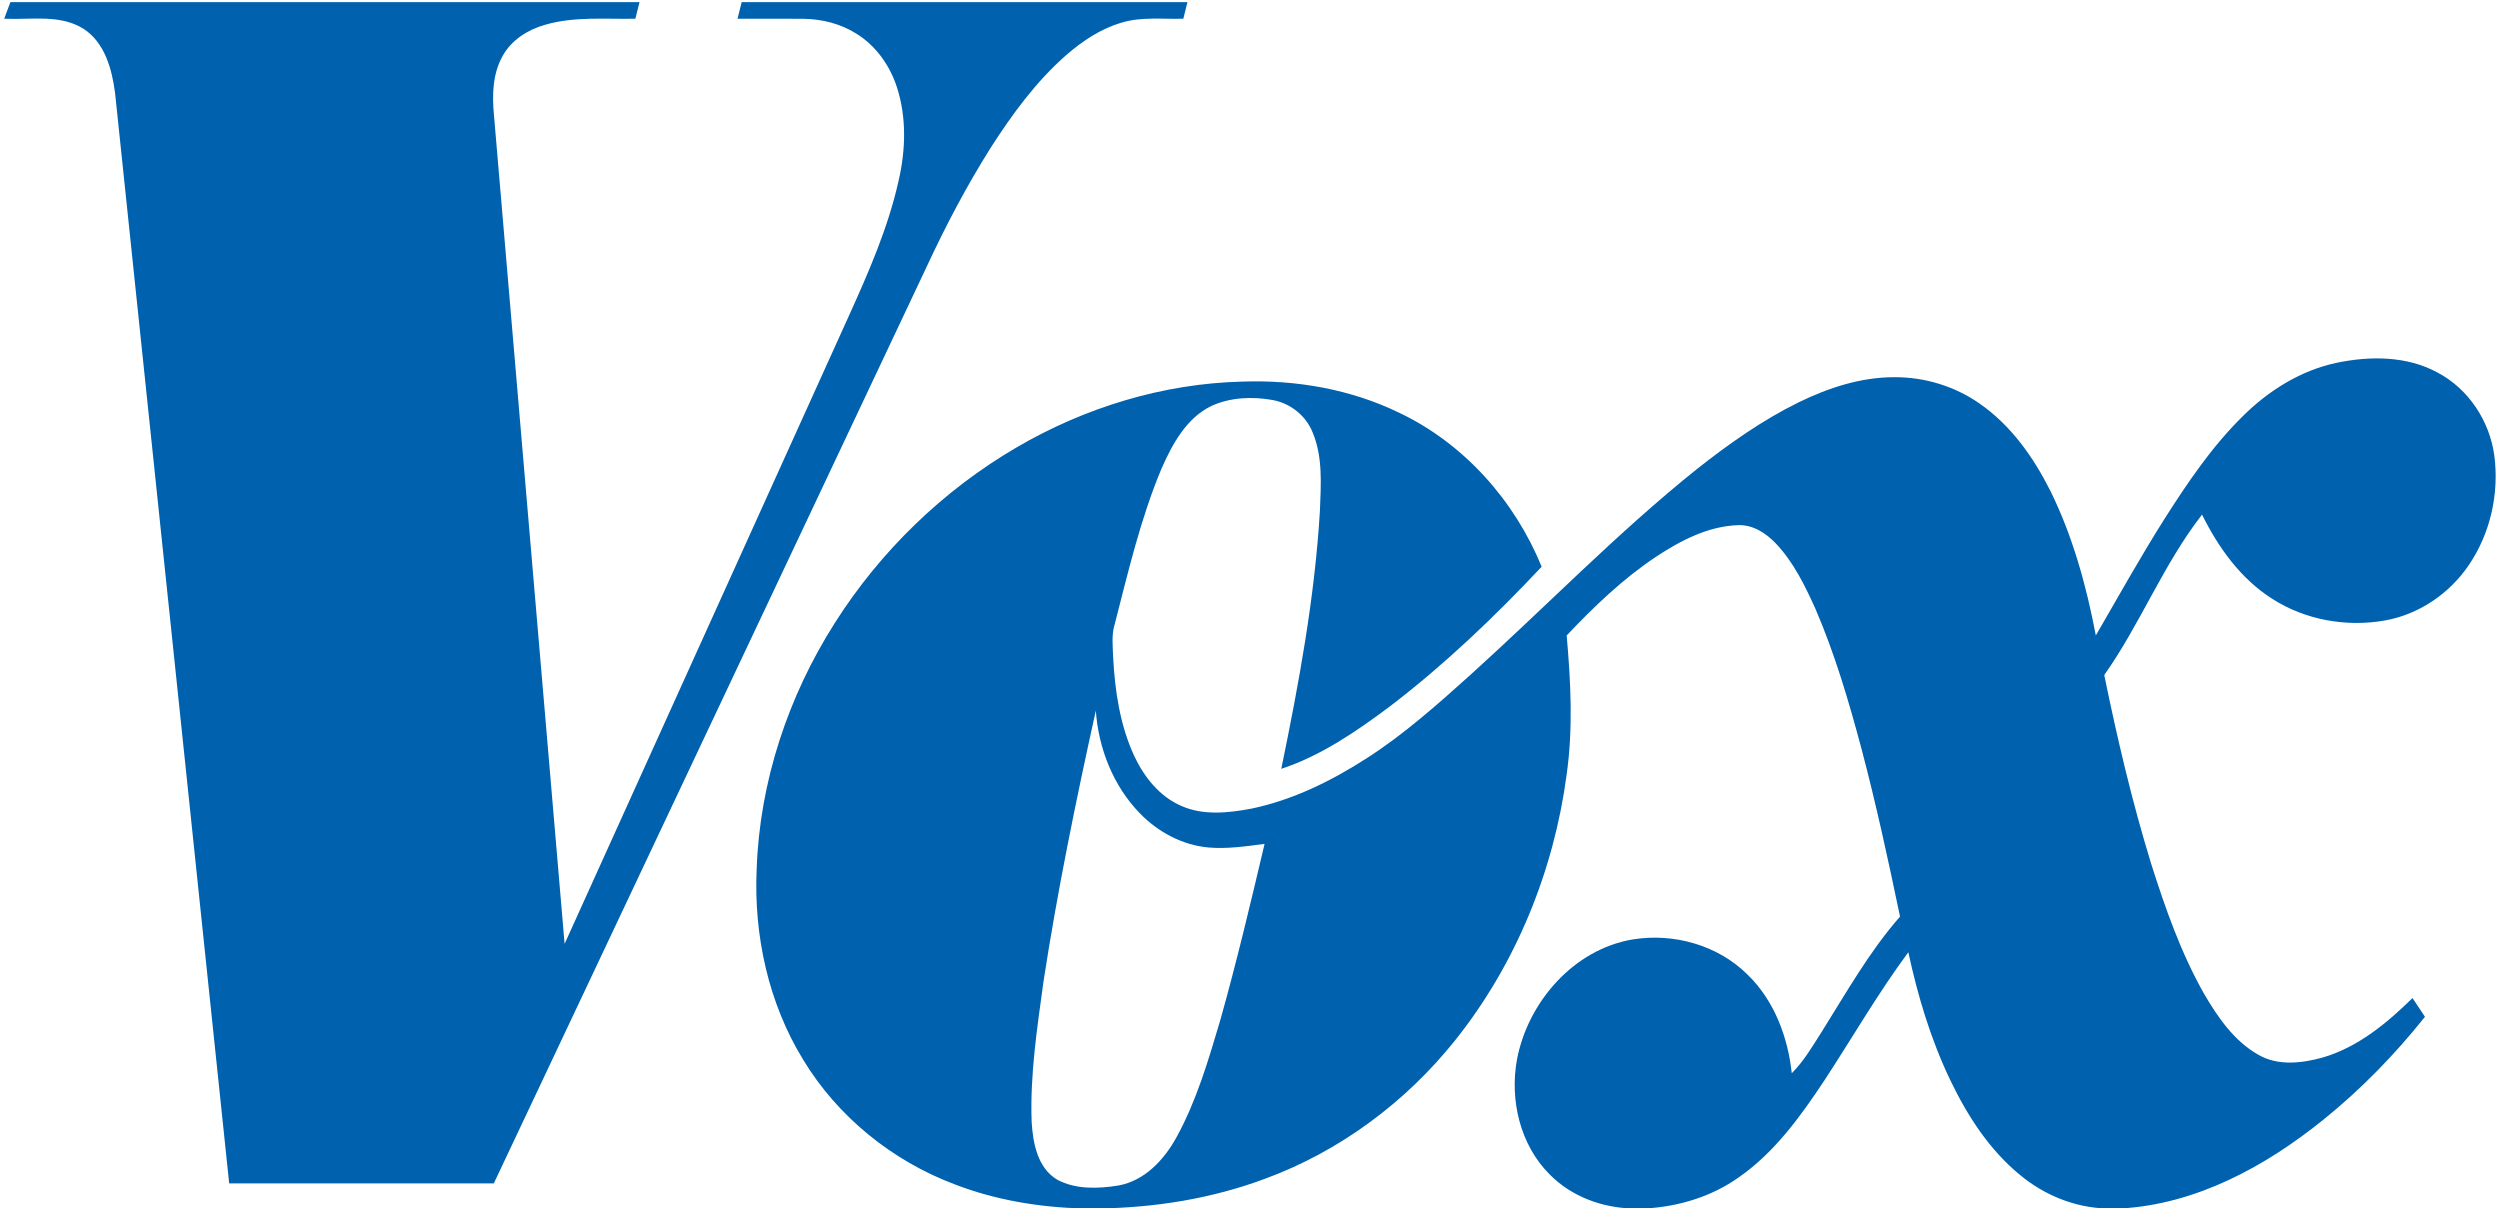
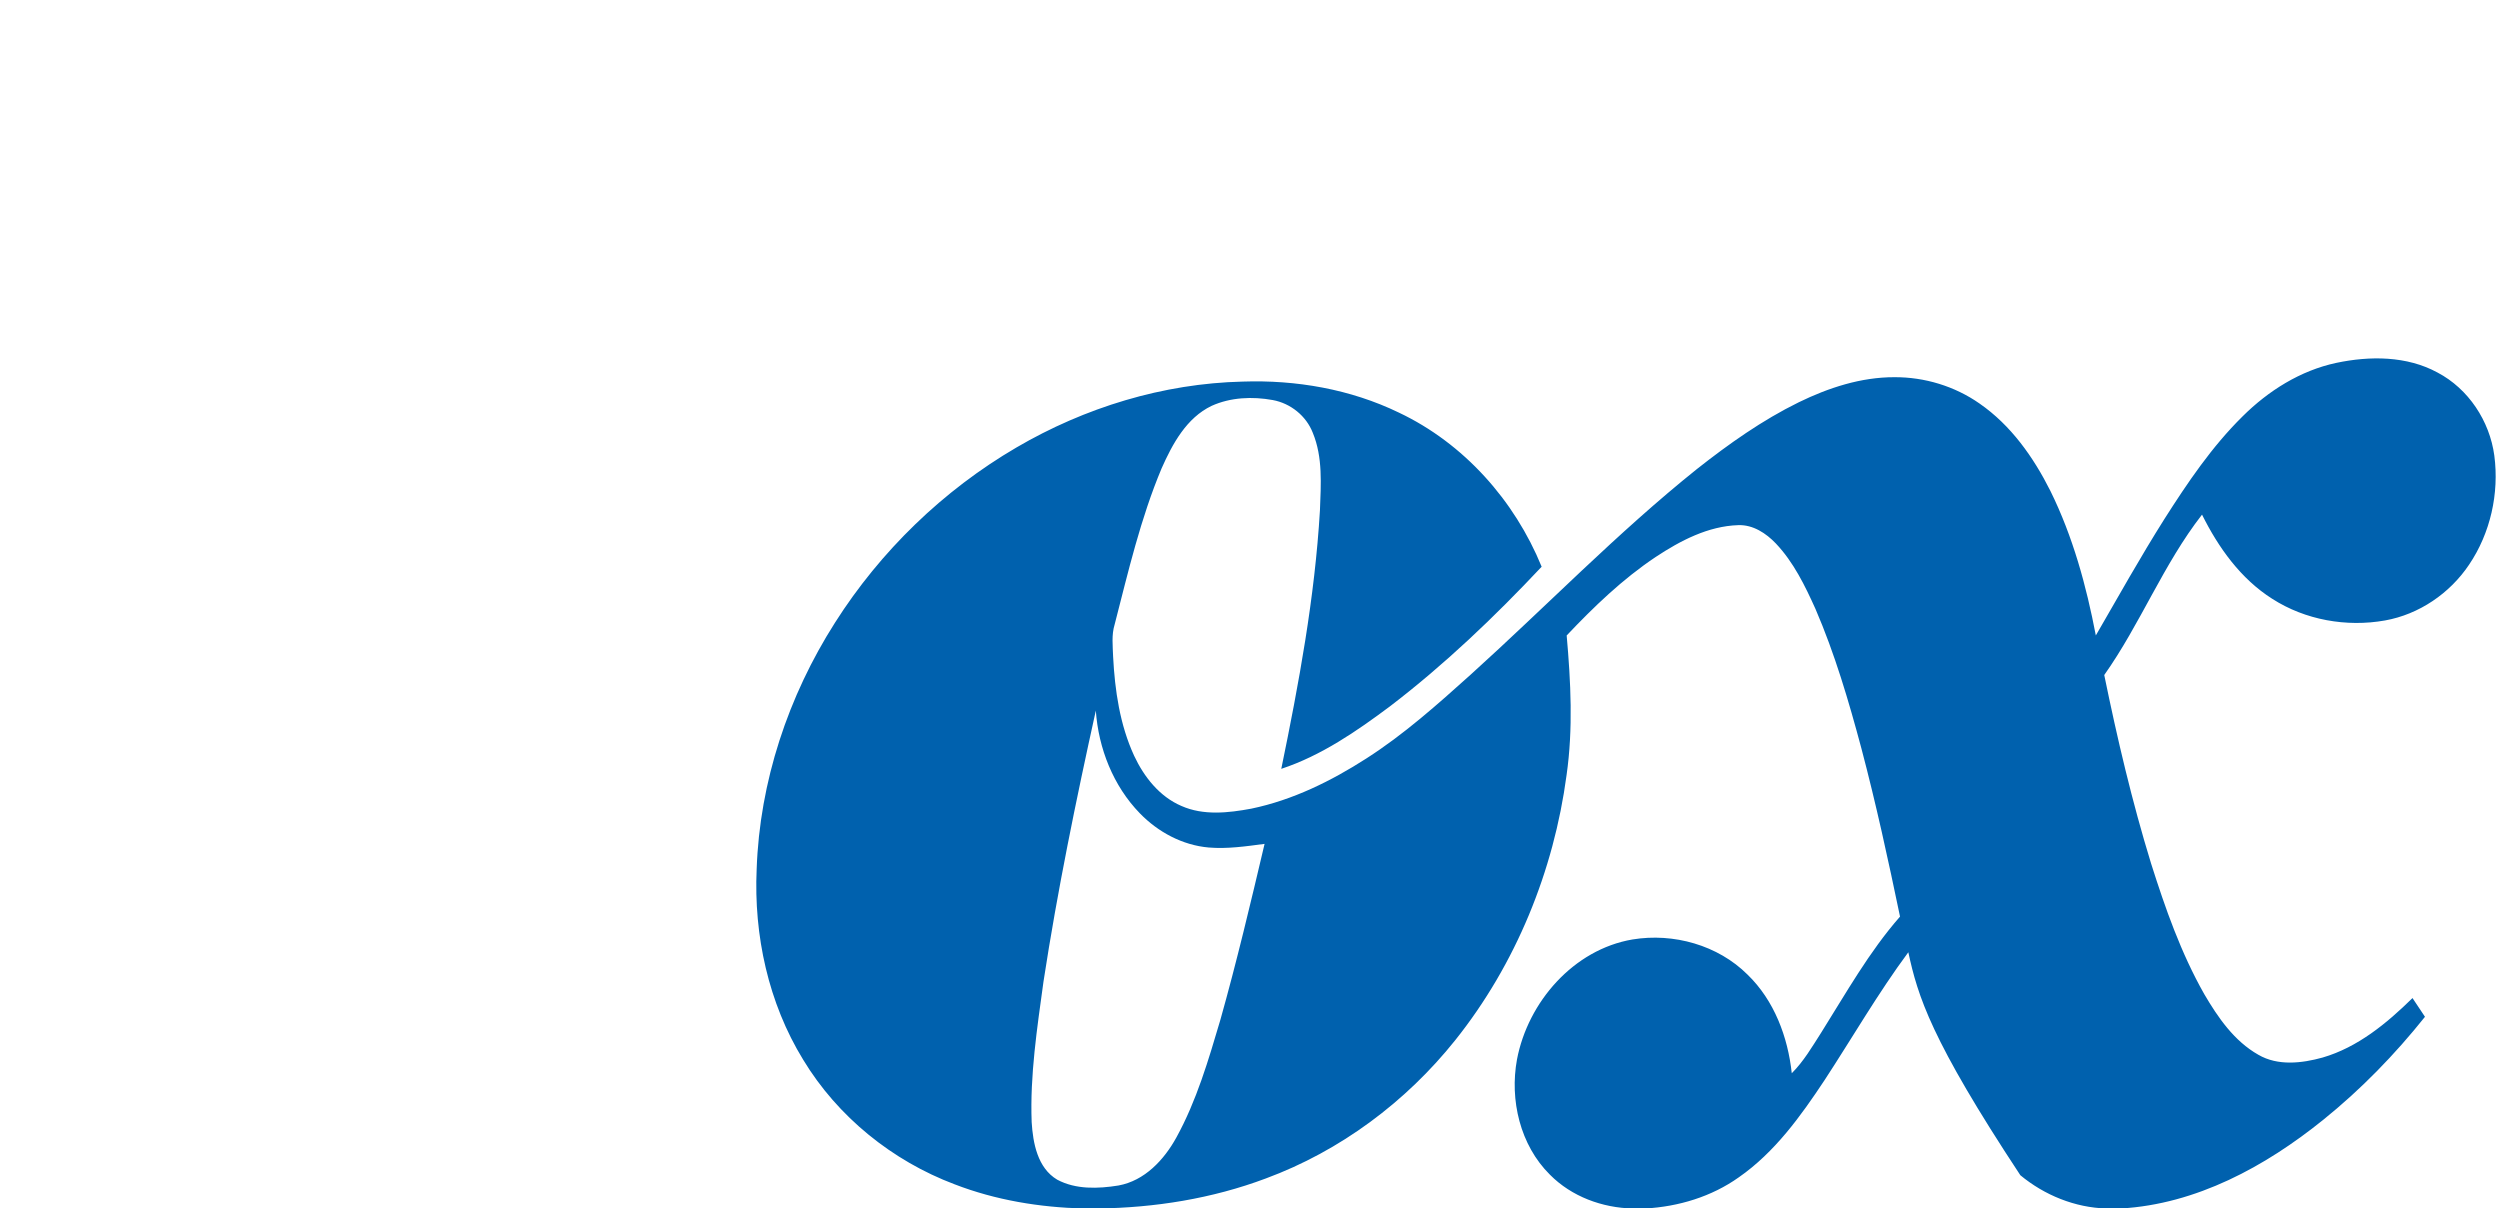
<svg xmlns="http://www.w3.org/2000/svg" width="1024pt" height="495pt" viewBox="0 0 1024 495">
  <g id="#0061aeff">
-     <path fill="#0061ae" opacity="1.00" d=" M 4.27 0.87 C 90.17 0.87 176.06 0.86 261.95 0.87 C 261.40 3.15 260.83 5.41 260.24 7.67 C 247.91 7.91 235.27 6.65 223.26 10.15 C 216.22 12.14 209.50 16.36 205.90 22.88 C 201.76 30.19 201.54 38.92 202.32 47.07 C 211.97 160.24 221.60 273.42 231.26 386.60 C 270.05 300.94 308.83 215.27 347.60 129.60 C 355.74 111.59 363.78 93.33 368.08 73.96 C 370.97 61.47 371.38 48.12 367.40 35.81 C 364.57 26.98 358.93 18.92 351.03 13.95 C 344.48 9.73 336.67 7.77 328.93 7.70 C 319.98 7.62 311.04 7.69 302.09 7.67 C 302.64 5.40 303.21 3.13 303.79 0.87 C 364.65 0.87 425.52 0.86 486.38 0.88 C 485.82 3.14 485.26 5.40 484.69 7.66 C 476.16 7.94 467.37 6.74 459.09 9.37 C 450.66 11.89 443.22 16.91 436.64 22.64 C 424.30 33.48 414.53 46.88 405.71 60.64 C 395.87 76.27 387.27 92.66 379.49 109.41 C 320.41 234.51 261.33 359.61 202.26 484.72 C 166.13 484.75 130.00 484.73 93.87 484.73 C 78.28 335.84 62.70 186.94 47.13 38.05 C 45.86 28.35 42.95 17.49 34.26 11.82 C 24.54 5.69 12.56 8.21 1.72 7.66 C 2.56 5.39 3.41 3.13 4.27 0.87 Z" />
-     <path fill="#0061ae" opacity="1.00" d=" M 956.97 148.63 C 970.68 145.74 985.79 145.73 998.39 152.58 C 1011.10 159.26 1019.76 172.45 1021.67 186.59 C 1023.71 202.07 1020.10 218.34 1011.33 231.30 C 1003.45 243.05 990.87 251.64 976.90 254.14 C 961.13 256.95 944.23 253.96 930.71 245.27 C 917.80 237.10 908.66 224.29 901.95 210.79 C 886.12 231.10 876.73 255.51 861.90 276.49 C 867.22 302.47 873.29 328.32 881.08 353.68 C 886.90 372.03 893.32 390.37 902.85 407.17 C 908.46 416.76 915.12 426.42 925.00 432.02 C 932.99 436.68 942.79 435.54 951.34 433.17 C 965.76 428.97 977.62 419.15 988.16 408.81 C 989.88 411.35 991.58 413.91 993.27 416.48 C 980.92 431.96 967.02 446.25 951.59 458.68 C 927.89 477.79 899.60 493.24 868.65 495.00 L 862.78 495.00 C 849.90 494.64 837.41 489.55 827.53 481.37 C 814.83 471.01 805.79 456.95 798.78 442.31 C 790.83 425.72 785.53 407.98 781.65 390.04 C 769.22 406.84 758.77 424.96 747.34 442.43 C 737.56 457.19 726.93 471.99 712.21 482.23 C 701.05 490.17 687.51 494.24 673.90 495.00 L 668.82 495.00 C 656.32 494.75 643.72 490.12 634.85 481.15 C 622.64 469.06 618.30 450.55 621.36 433.94 C 625.84 410.41 644.53 388.91 668.69 384.80 C 685.46 382.04 703.66 387.10 715.80 399.21 C 726.71 409.77 732.31 424.72 733.91 439.60 C 738.79 434.72 742.28 428.72 745.97 422.95 C 756.16 406.75 765.57 389.89 778.25 375.44 C 773.44 352.34 768.44 329.26 762.40 306.44 C 757.22 287.10 751.55 267.81 743.61 249.40 C 739.32 239.89 734.66 230.28 727.41 222.63 C 723.41 218.43 718.03 214.87 712.00 215.10 C 699.62 215.49 688.27 221.47 678.15 228.15 C 664.63 237.18 652.85 248.52 641.71 260.29 C 643.39 279.29 644.38 298.50 641.67 317.45 C 636.42 356.79 620.89 394.94 596.09 426.03 C 575.87 451.36 548.93 471.44 518.47 482.70 C 496.48 490.96 472.97 494.71 449.53 495.00 L 443.85 495.00 C 425.86 494.55 407.83 491.59 391.00 485.09 C 365.49 475.47 343.11 457.43 328.97 434.04 C 314.71 410.81 308.71 383.08 309.93 355.99 C 311.15 320.23 322.84 285.13 342.03 255.02 C 360.66 225.70 386.32 200.83 416.32 183.30 C 444.36 166.90 476.43 157.07 508.98 156.30 C 530.88 155.55 553.15 159.40 572.96 168.99 C 599.60 181.60 620.37 204.98 631.46 232.13 C 612.19 252.64 591.76 272.16 569.38 289.28 C 555.64 299.54 541.23 309.48 524.81 314.92 C 532.02 279.96 538.54 244.71 540.65 209.02 C 541.04 198.43 541.87 187.33 537.73 177.30 C 535.04 170.35 528.62 165.20 521.32 163.86 C 513.02 162.35 504.06 162.72 496.30 166.23 C 485.98 171.16 480.26 181.80 475.81 191.80 C 467.16 212.40 462.11 234.24 456.55 255.81 C 455.24 260.07 455.79 264.55 455.93 268.92 C 456.65 282.78 458.68 296.86 464.54 309.56 C 468.58 318.21 474.94 326.29 483.91 330.12 C 492.93 334.12 503.14 332.98 512.55 331.22 C 529.46 327.71 545.19 319.96 559.64 310.68 C 575.07 300.81 588.76 288.57 602.35 276.36 C 633.35 248.36 662.46 218.22 695.11 192.08 C 708.16 181.80 721.82 172.12 736.76 164.78 C 748.96 158.83 762.25 154.47 775.95 154.50 C 788.30 154.44 800.65 158.18 810.78 165.26 C 823.64 174.14 832.91 187.26 839.84 201.08 C 849.03 219.72 854.57 239.93 858.45 260.28 C 867.70 244.30 876.70 228.17 886.56 212.56 C 896.02 197.71 905.97 182.97 918.55 170.56 C 929.12 160.05 942.27 151.76 956.97 148.63 M 448.85 291.06 C 440.73 327.87 433.12 364.81 427.41 402.08 C 424.81 421.14 421.85 440.31 422.57 459.60 C 423.10 468.20 424.96 478.38 433.01 483.18 C 440.62 487.28 449.83 486.92 458.12 485.58 C 468.85 483.63 476.79 475.09 481.84 465.92 C 490.14 450.83 494.99 434.17 499.86 417.74 C 506.57 393.88 512.29 369.76 517.97 345.65 C 510.39 346.65 502.73 347.78 495.08 347.14 C 484.34 346.20 474.31 340.80 466.87 333.12 C 455.98 321.91 449.93 306.54 448.85 291.06 Z" />
+     <path fill="#0061ae" opacity="1.00" d=" M 956.97 148.63 C 970.68 145.74 985.79 145.73 998.39 152.58 C 1011.10 159.26 1019.76 172.45 1021.67 186.59 C 1023.71 202.07 1020.10 218.34 1011.33 231.30 C 1003.45 243.05 990.87 251.64 976.90 254.14 C 961.13 256.95 944.23 253.96 930.71 245.27 C 917.80 237.10 908.66 224.29 901.95 210.79 C 886.12 231.10 876.73 255.51 861.90 276.49 C 867.22 302.47 873.29 328.32 881.08 353.68 C 886.90 372.03 893.32 390.37 902.85 407.17 C 908.46 416.76 915.12 426.42 925.00 432.02 C 932.99 436.68 942.79 435.54 951.34 433.17 C 965.76 428.97 977.62 419.15 988.16 408.81 C 989.88 411.35 991.58 413.91 993.27 416.48 C 980.92 431.96 967.02 446.25 951.59 458.68 C 927.89 477.79 899.60 493.24 868.65 495.00 L 862.78 495.00 C 849.90 494.64 837.41 489.55 827.53 481.37 C 790.83 425.72 785.53 407.98 781.65 390.04 C 769.22 406.84 758.77 424.96 747.34 442.43 C 737.56 457.19 726.93 471.99 712.21 482.23 C 701.05 490.17 687.51 494.24 673.90 495.00 L 668.82 495.00 C 656.32 494.75 643.72 490.12 634.85 481.15 C 622.64 469.06 618.30 450.55 621.36 433.94 C 625.84 410.41 644.53 388.91 668.69 384.80 C 685.46 382.04 703.66 387.10 715.80 399.21 C 726.71 409.77 732.31 424.72 733.91 439.60 C 738.79 434.72 742.28 428.72 745.97 422.95 C 756.16 406.75 765.57 389.89 778.25 375.44 C 773.44 352.34 768.44 329.26 762.40 306.44 C 757.22 287.10 751.55 267.81 743.61 249.40 C 739.32 239.89 734.66 230.28 727.41 222.63 C 723.41 218.43 718.03 214.87 712.00 215.10 C 699.62 215.49 688.27 221.47 678.15 228.15 C 664.63 237.18 652.85 248.52 641.71 260.29 C 643.39 279.29 644.38 298.50 641.67 317.45 C 636.42 356.79 620.89 394.94 596.09 426.03 C 575.87 451.36 548.93 471.44 518.47 482.70 C 496.48 490.96 472.97 494.71 449.53 495.00 L 443.85 495.00 C 425.86 494.55 407.83 491.59 391.00 485.09 C 365.49 475.47 343.11 457.43 328.97 434.04 C 314.71 410.81 308.71 383.08 309.93 355.99 C 311.15 320.23 322.84 285.13 342.03 255.02 C 360.66 225.70 386.32 200.83 416.32 183.30 C 444.36 166.90 476.43 157.07 508.98 156.30 C 530.88 155.55 553.15 159.40 572.96 168.99 C 599.60 181.60 620.37 204.98 631.46 232.13 C 612.19 252.64 591.76 272.16 569.38 289.28 C 555.64 299.54 541.23 309.48 524.81 314.92 C 532.02 279.96 538.54 244.71 540.65 209.02 C 541.04 198.43 541.87 187.33 537.73 177.30 C 535.04 170.35 528.62 165.20 521.32 163.86 C 513.02 162.35 504.06 162.72 496.30 166.23 C 485.98 171.16 480.26 181.80 475.81 191.80 C 467.16 212.40 462.11 234.24 456.55 255.81 C 455.24 260.07 455.79 264.55 455.93 268.92 C 456.65 282.78 458.68 296.86 464.54 309.56 C 468.58 318.21 474.94 326.29 483.91 330.12 C 492.93 334.12 503.14 332.98 512.55 331.22 C 529.46 327.71 545.19 319.96 559.64 310.68 C 575.07 300.81 588.76 288.57 602.35 276.36 C 633.35 248.36 662.46 218.22 695.11 192.08 C 708.16 181.80 721.82 172.12 736.76 164.78 C 748.96 158.83 762.25 154.47 775.95 154.50 C 788.30 154.44 800.65 158.18 810.78 165.26 C 823.64 174.14 832.91 187.26 839.84 201.08 C 849.03 219.72 854.57 239.93 858.45 260.28 C 867.70 244.30 876.70 228.17 886.56 212.56 C 896.02 197.71 905.97 182.97 918.55 170.56 C 929.12 160.05 942.27 151.76 956.97 148.63 M 448.85 291.06 C 440.73 327.87 433.12 364.81 427.41 402.08 C 424.81 421.14 421.85 440.31 422.57 459.60 C 423.10 468.20 424.96 478.38 433.01 483.18 C 440.62 487.28 449.83 486.92 458.12 485.58 C 468.85 483.63 476.79 475.09 481.84 465.92 C 490.14 450.83 494.99 434.17 499.86 417.74 C 506.57 393.88 512.29 369.76 517.97 345.65 C 510.39 346.65 502.73 347.78 495.08 347.14 C 484.34 346.20 474.31 340.80 466.87 333.12 C 455.98 321.91 449.93 306.54 448.85 291.06 Z" />
  </g>
</svg>